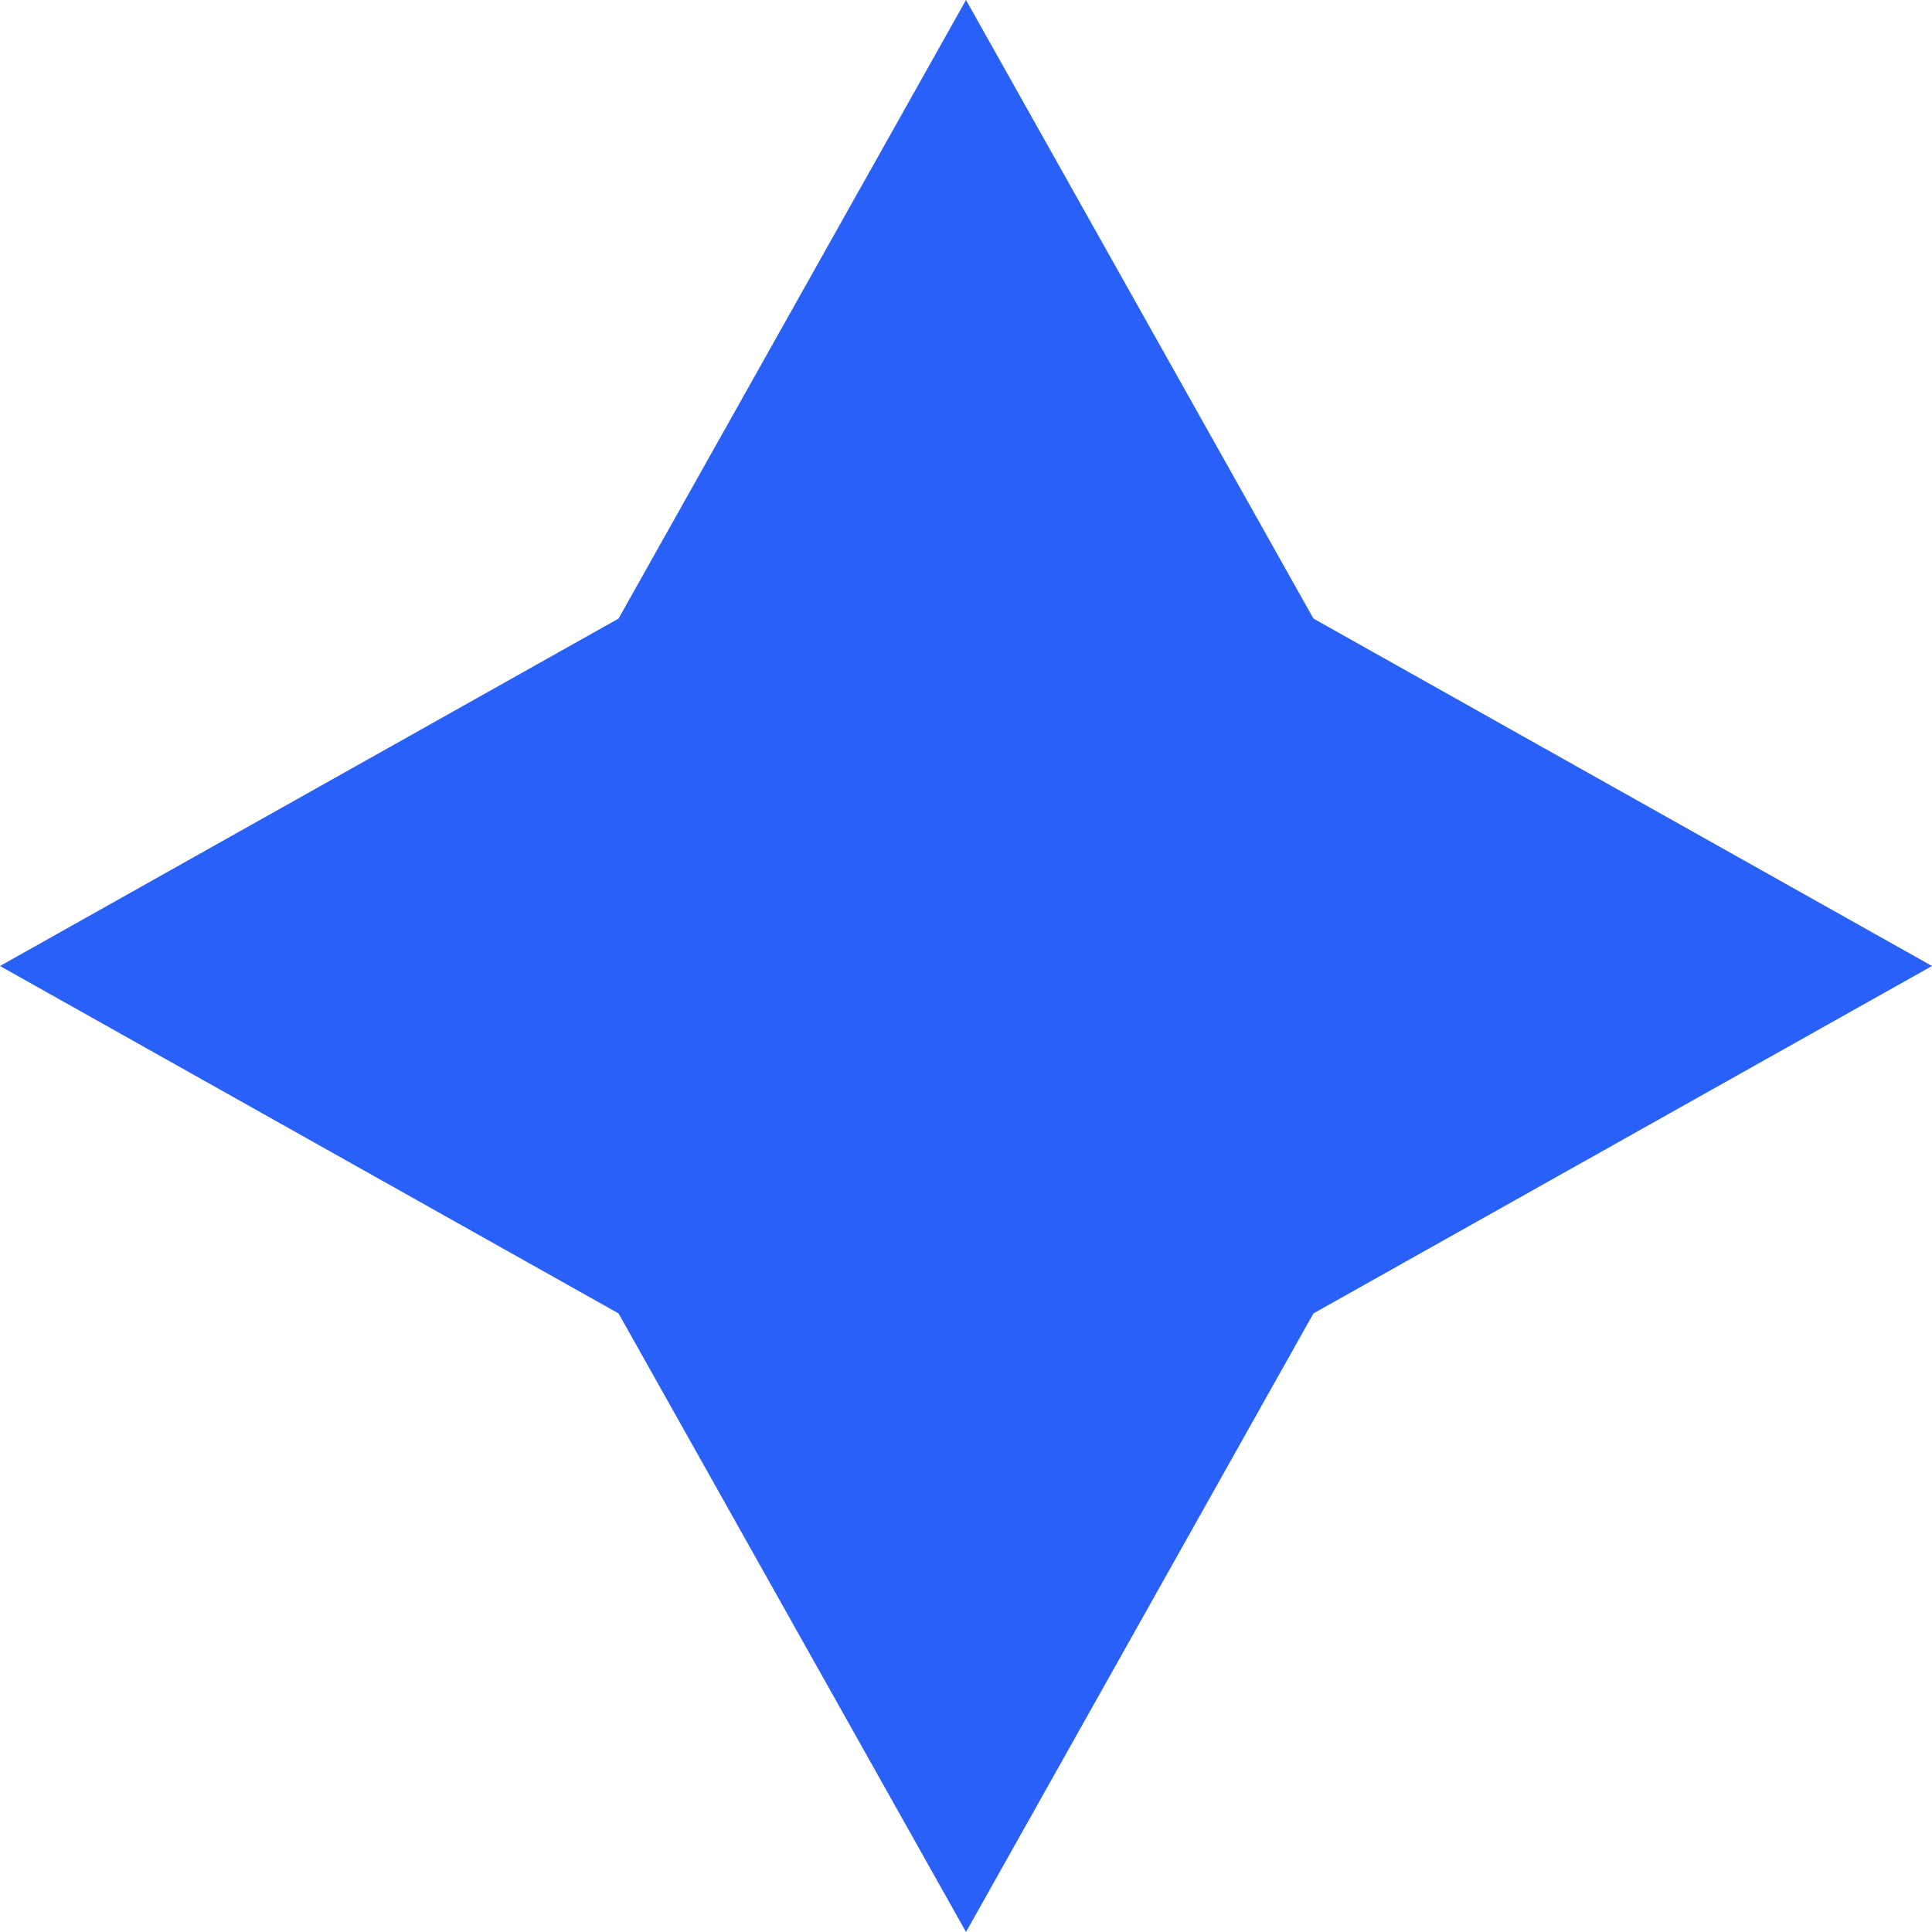
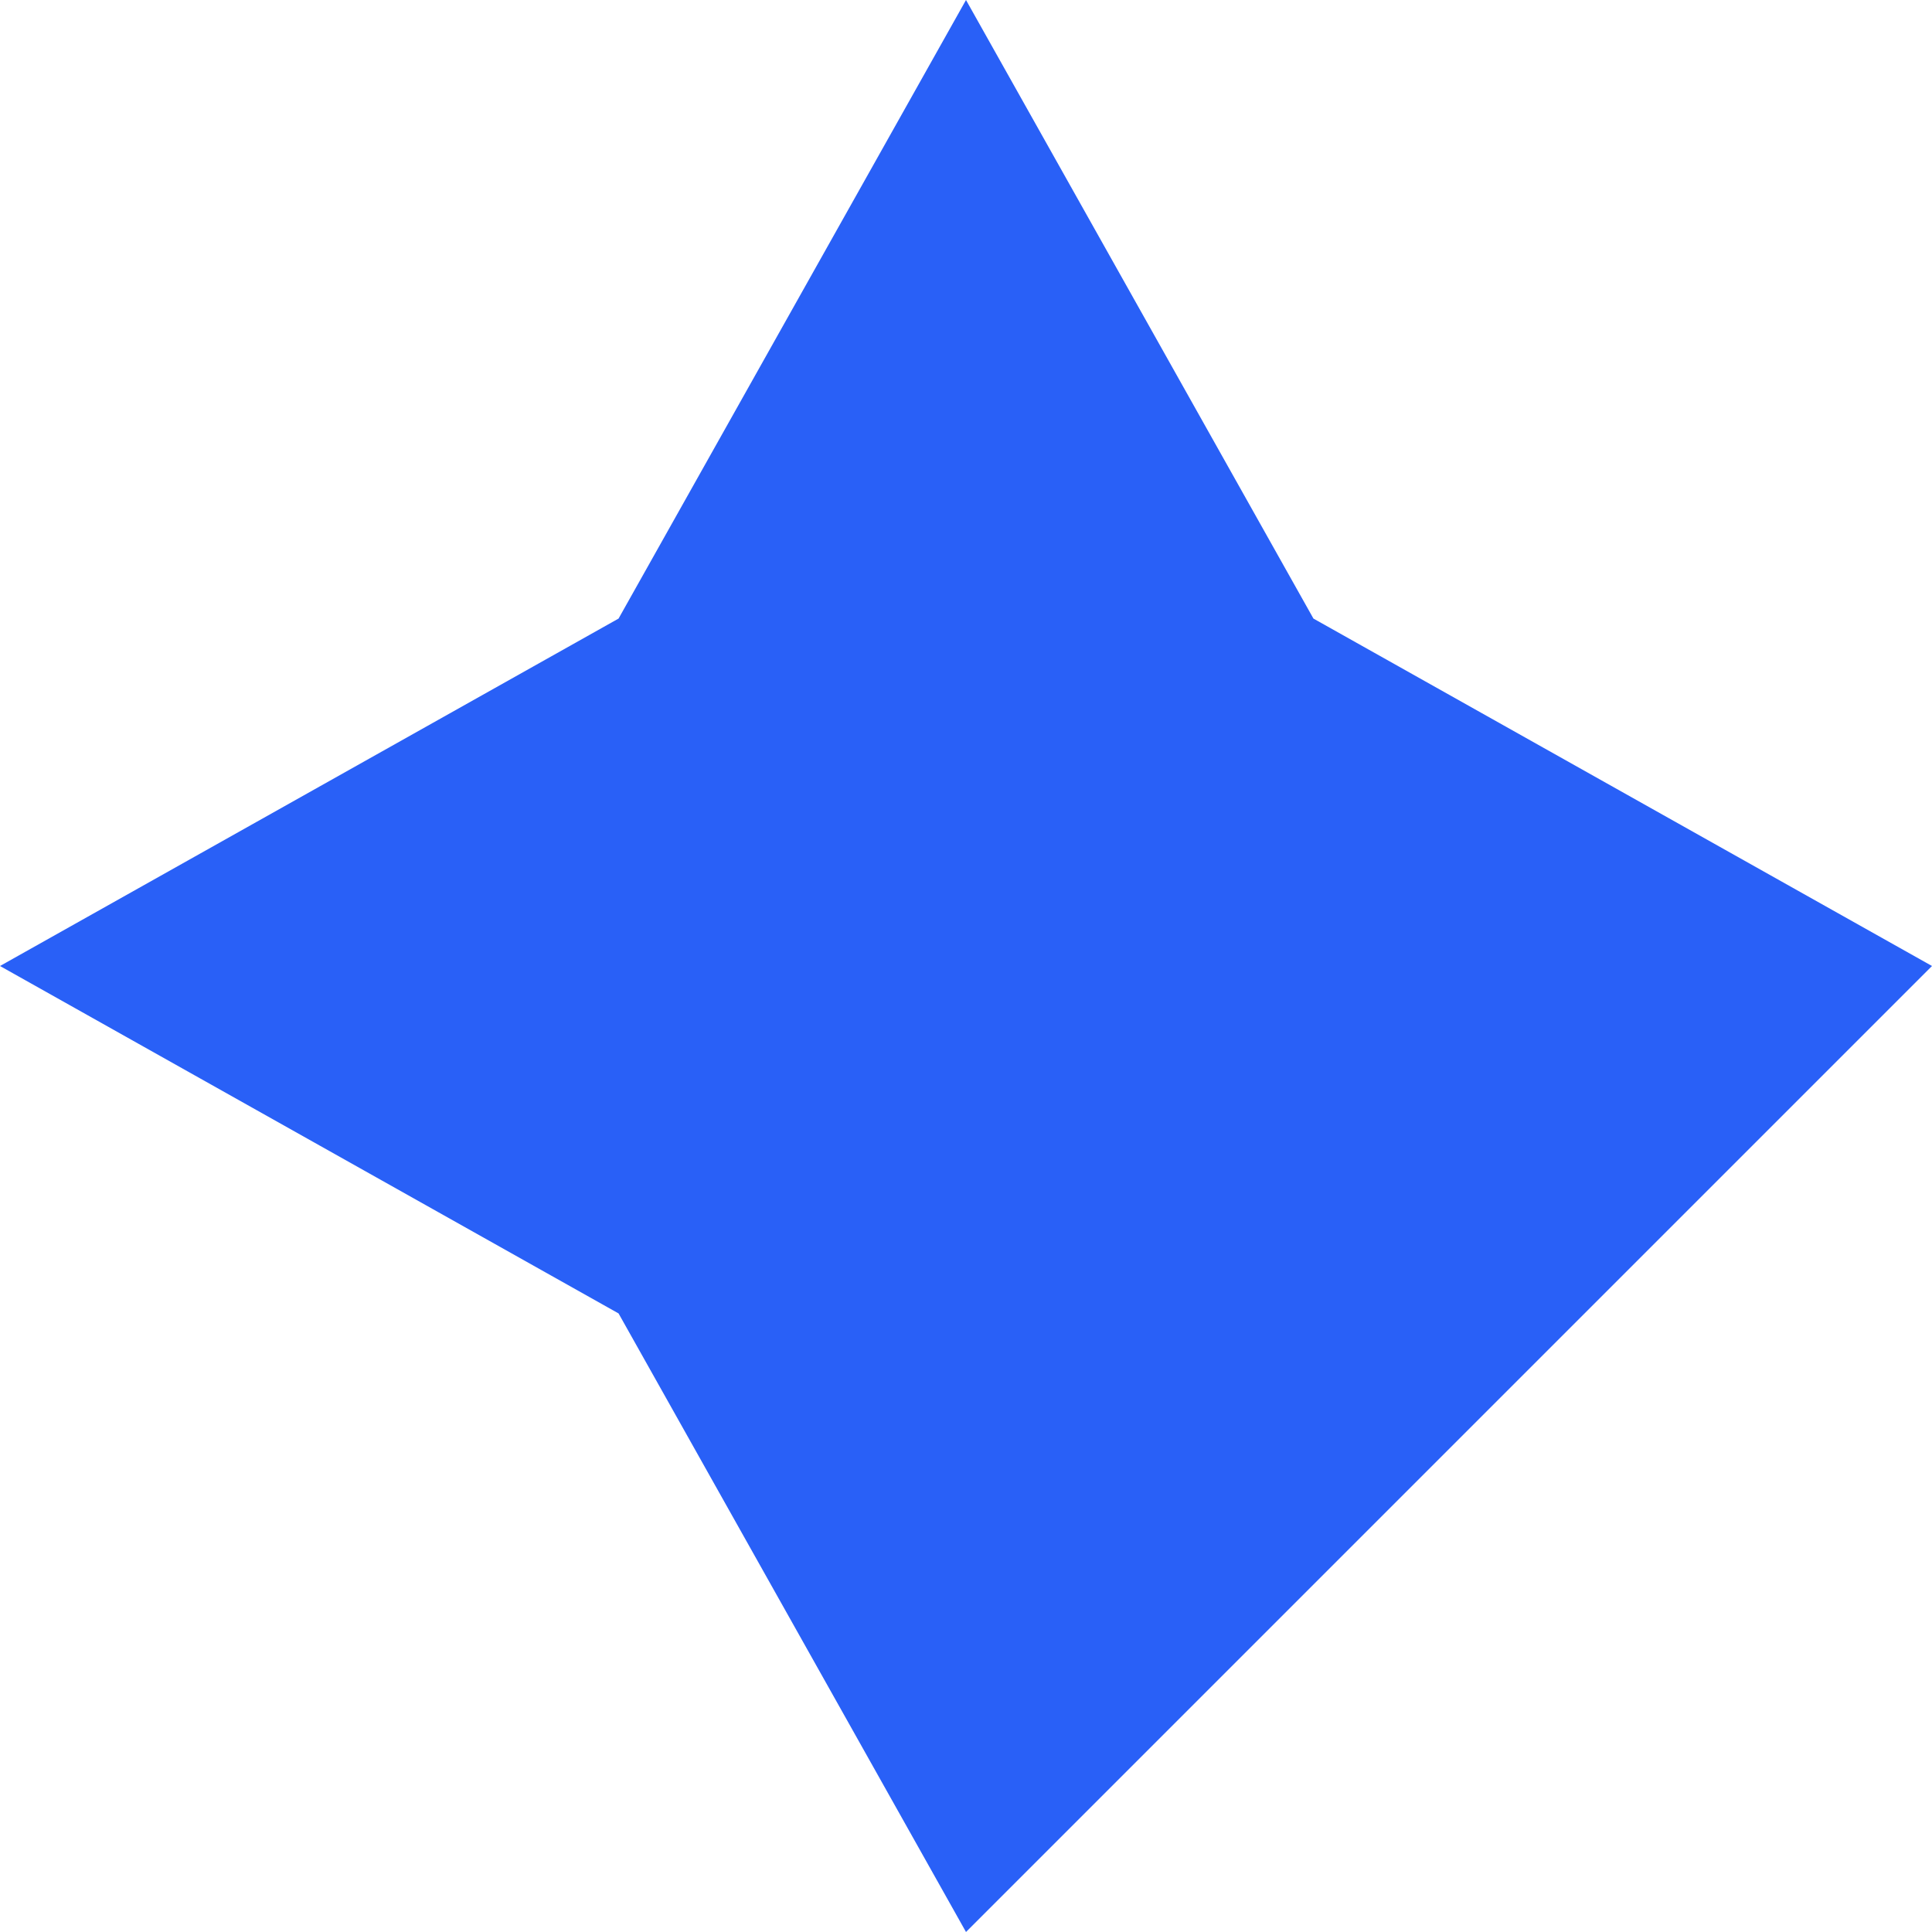
<svg xmlns="http://www.w3.org/2000/svg" width="307" height="307" viewBox="0 0 307 307" fill="none">
-   <path d="M98.292 98.292L0 153.5L98.292 208.708L153.5 307L208.708 208.708L307 153.5L208.708 98.292L153.5 0L98.292 98.292Z" fill="#2960F7" />
+   <path d="M98.292 98.292L0 153.5L98.292 208.708L153.5 307L307 153.5L208.708 98.292L153.5 0L98.292 98.292Z" fill="#2960F7" />
</svg>